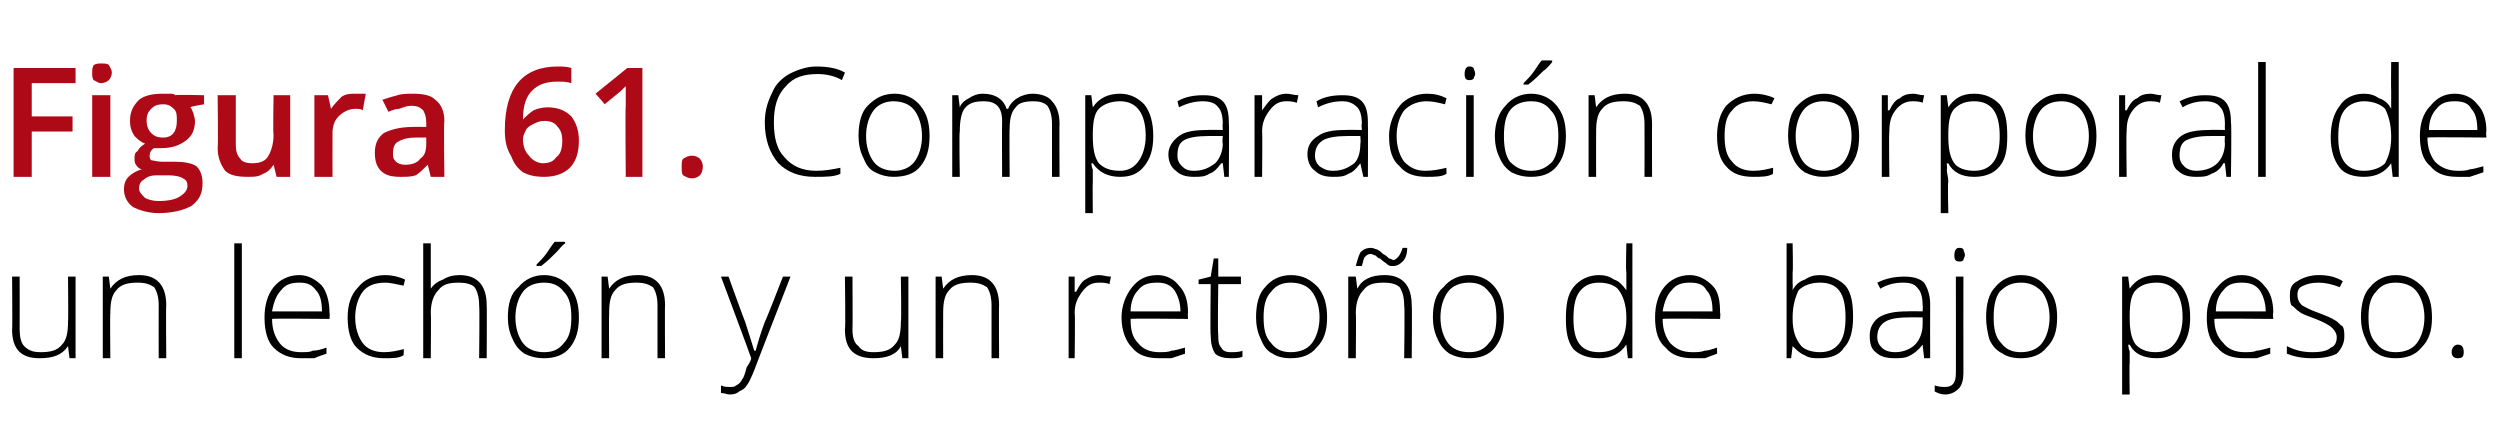
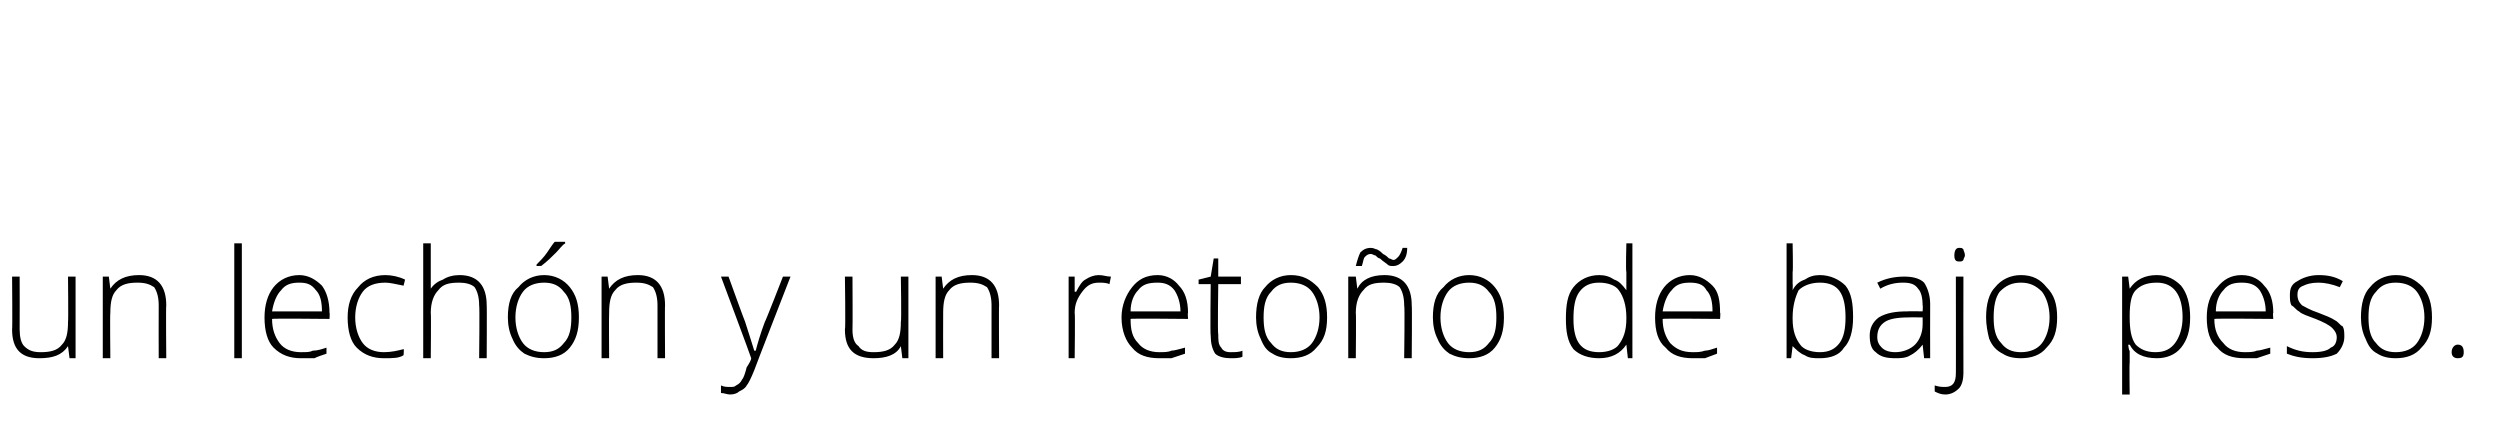
<svg xmlns="http://www.w3.org/2000/svg" version="1.1" width="165.4px" height="29.4px" viewBox="0 -4 165.4 29.4" style="top:-4px">
  <desc>Figura 61. Comparaci n corporal de un lech n y un reto o de bajo peso.</desc>
  <defs />
  <g id="Polygon80740">
    <path d="M 1.3 14.3 C 1.3 14.3 1.31 17.78 1.3 17.8 C 1.3 18.3 1.4 18.7 1.6 18.9 C 1.9 19.2 2.2 19.3 2.7 19.3 C 3.3 19.3 3.8 19.2 4.1 18.8 C 4.4 18.5 4.5 18 4.5 17.3 C 4.53 17.27 4.5 14.3 4.5 14.3 L 5 14.3 L 5 19.7 L 4.6 19.7 L 4.5 18.9 C 4.5 18.9 4.48 18.92 4.5 18.9 C 4.1 19.5 3.5 19.7 2.6 19.7 C 1.4 19.7 0.8 19.1 0.8 17.8 C 0.83 17.81 0.8 14.3 0.8 14.3 L 1.3 14.3 Z M 10.5 19.7 C 10.5 19.7 10.49 16.21 10.5 16.2 C 10.5 15.7 10.4 15.3 10.2 15 C 9.9 14.8 9.6 14.7 9.1 14.7 C 8.5 14.7 8 14.8 7.7 15.2 C 7.4 15.5 7.3 16 7.3 16.7 C 7.27 16.72 7.3 19.7 7.3 19.7 L 6.8 19.7 L 6.8 14.3 L 7.2 14.3 L 7.3 15.1 C 7.3 15.1 7.32 15.07 7.3 15.1 C 7.7 14.5 8.3 14.2 9.2 14.2 C 10.4 14.2 11 14.9 11 16.2 C 10.97 16.18 11 19.7 11 19.7 L 10.5 19.7 Z M 16 19.7 L 15.5 19.7 L 15.5 12.1 L 16 12.1 L 16 19.7 Z M 19.9 19.7 C 19.2 19.7 18.6 19.5 18.1 19 C 17.7 18.6 17.5 17.9 17.5 17 C 17.5 16.2 17.7 15.5 18.1 15 C 18.5 14.5 19.1 14.2 19.8 14.2 C 20.4 14.2 20.9 14.5 21.3 14.9 C 21.6 15.3 21.8 15.9 21.8 16.7 C 21.83 16.67 21.8 17.1 21.8 17.1 C 21.8 17.1 18 17.06 18 17.1 C 18 17.8 18.2 18.3 18.5 18.7 C 18.8 19.1 19.3 19.3 19.9 19.3 C 20.3 19.3 20.5 19.3 20.7 19.2 C 21 19.2 21.3 19.1 21.6 19 C 21.6 19 21.6 19.4 21.6 19.4 C 21.3 19.5 21 19.6 20.8 19.7 C 20.5 19.7 20.3 19.7 19.9 19.7 Z M 19.8 14.7 C 19.3 14.7 18.9 14.8 18.6 15.2 C 18.3 15.5 18.1 16 18 16.6 C 18 16.6 21.3 16.6 21.3 16.6 C 21.3 16 21.2 15.5 20.9 15.2 C 20.6 14.8 20.3 14.7 19.8 14.7 Z M 26.7 19.5 C 26.4 19.7 26 19.7 25.4 19.7 C 24.7 19.7 24.1 19.5 23.6 19 C 23.2 18.6 23 17.9 23 17 C 23 16.2 23.2 15.5 23.7 15 C 24.1 14.5 24.7 14.2 25.5 14.2 C 25.9 14.2 26.4 14.3 26.8 14.5 C 26.8 14.5 26.7 14.9 26.7 14.9 C 26.2 14.8 25.8 14.7 25.5 14.7 C 24.8 14.7 24.3 14.9 24 15.3 C 23.7 15.7 23.5 16.3 23.5 17 C 23.5 17.7 23.7 18.3 24 18.7 C 24.3 19.1 24.8 19.3 25.4 19.3 C 25.9 19.3 26.3 19.2 26.7 19.1 C 26.74 19.05 26.7 19.5 26.7 19.5 C 26.7 19.5 26.74 19.5 26.7 19.5 Z M 31.7 19.7 C 31.7 19.7 31.74 16.21 31.7 16.2 C 31.7 15.7 31.6 15.3 31.4 15 C 31.2 14.8 30.8 14.7 30.4 14.7 C 29.7 14.7 29.3 14.8 29 15.2 C 28.7 15.5 28.5 16 28.5 16.7 C 28.53 16.72 28.5 19.7 28.5 19.7 L 28 19.7 L 28 12.1 L 28.5 12.1 L 28.5 14.5 L 28.5 15.1 C 28.5 15.1 28.54 15.15 28.5 15.1 C 28.7 14.8 29 14.6 29.3 14.5 C 29.6 14.3 30 14.2 30.4 14.2 C 31.6 14.2 32.2 14.9 32.2 16.2 C 32.22 16.18 32.2 19.7 32.2 19.7 L 31.7 19.7 Z M 38.3 17 C 38.3 17.9 38.1 18.5 37.7 19 C 37.3 19.5 36.7 19.7 36 19.7 C 35.5 19.7 35.1 19.6 34.7 19.4 C 34.4 19.2 34.1 18.9 33.9 18.4 C 33.7 18 33.6 17.5 33.6 17 C 33.6 16.1 33.8 15.4 34.3 15 C 34.7 14.5 35.3 14.2 36 14.2 C 36.7 14.2 37.3 14.5 37.7 15 C 38.1 15.5 38.3 16.1 38.3 17 Z M 34.1 17 C 34.1 17.7 34.3 18.3 34.6 18.7 C 34.9 19.1 35.4 19.3 36 19.3 C 36.6 19.3 37 19.1 37.3 18.7 C 37.7 18.3 37.8 17.7 37.8 17 C 37.8 16.3 37.7 15.7 37.3 15.3 C 37 14.9 36.6 14.7 36 14.7 C 35.4 14.7 34.9 14.9 34.6 15.3 C 34.3 15.7 34.1 16.3 34.1 17 Z M 35.5 13.5 C 35.7 13.3 36 13 36.2 12.7 C 36.4 12.4 36.6 12.1 36.7 12 C 36.67 11.99 37.4 12 37.4 12 C 37.4 12 37.36 12.07 37.4 12.1 C 37.2 12.2 37 12.5 36.8 12.7 C 36.5 13 36.2 13.3 35.8 13.6 C 35.83 13.59 35.5 13.6 35.5 13.6 C 35.5 13.6 35.49 13.51 35.5 13.5 Z M 43.5 19.7 C 43.5 19.7 43.5 16.21 43.5 16.2 C 43.5 15.7 43.4 15.3 43.2 15 C 42.9 14.8 42.6 14.7 42.1 14.7 C 41.5 14.7 41 14.8 40.7 15.2 C 40.4 15.5 40.3 16 40.3 16.7 C 40.28 16.72 40.3 19.7 40.3 19.7 L 39.8 19.7 L 39.8 14.3 L 40.2 14.3 L 40.3 15.1 C 40.3 15.1 40.33 15.07 40.3 15.1 C 40.7 14.5 41.3 14.2 42.2 14.2 C 43.4 14.2 44 14.9 44 16.2 C 43.98 16.18 44 19.7 44 19.7 L 43.5 19.7 Z M 47.7 14.3 L 48.2 14.3 C 48.2 14.3 49.29 17.32 49.3 17.3 C 49.6 18.2 49.8 18.9 49.9 19.2 C 49.9 19.2 50 19.2 50 19.2 C 50.1 18.8 50.3 18.1 50.6 17.3 C 50.64 17.29 51.8 14.3 51.8 14.3 L 52.3 14.3 C 52.3 14.3 49.88 20.51 49.9 20.5 C 49.7 21 49.5 21.4 49.4 21.5 C 49.3 21.7 49.1 21.8 48.9 21.9 C 48.8 22 48.6 22.1 48.3 22.1 C 48.1 22.1 47.9 22 47.7 22 C 47.7 22 47.7 21.5 47.7 21.5 C 47.9 21.6 48.1 21.6 48.3 21.6 C 48.5 21.6 48.6 21.6 48.7 21.5 C 48.9 21.4 49 21.3 49.1 21.1 C 49.2 21 49.3 20.7 49.4 20.3 C 49.6 20 49.7 19.8 49.7 19.7 C 49.7 19.65 47.7 14.3 47.7 14.3 Z M 56.4 14.3 C 56.4 14.3 56.42 17.78 56.4 17.8 C 56.4 18.3 56.5 18.7 56.8 18.9 C 57 19.2 57.3 19.3 57.8 19.3 C 58.4 19.3 58.9 19.2 59.2 18.8 C 59.5 18.5 59.6 18 59.6 17.3 C 59.65 17.27 59.6 14.3 59.6 14.3 L 60.1 14.3 L 60.1 19.7 L 59.7 19.7 L 59.6 18.9 C 59.6 18.9 59.6 18.92 59.6 18.9 C 59.3 19.5 58.6 19.7 57.8 19.7 C 56.5 19.7 55.9 19.1 55.9 17.8 C 55.95 17.81 55.9 14.3 55.9 14.3 L 56.4 14.3 Z M 65.6 19.7 C 65.6 19.7 65.6 16.21 65.6 16.2 C 65.6 15.7 65.5 15.3 65.3 15 C 65 14.8 64.7 14.7 64.2 14.7 C 63.6 14.7 63.1 14.8 62.8 15.2 C 62.5 15.5 62.4 16 62.4 16.7 C 62.39 16.72 62.4 19.7 62.4 19.7 L 61.9 19.7 L 61.9 14.3 L 62.3 14.3 L 62.4 15.1 C 62.4 15.1 62.43 15.07 62.4 15.1 C 62.8 14.5 63.4 14.2 64.3 14.2 C 65.5 14.2 66.1 14.9 66.1 16.2 C 66.08 16.18 66.1 19.7 66.1 19.7 L 65.6 19.7 Z M 72.7 14.2 C 73 14.2 73.2 14.3 73.5 14.3 C 73.5 14.3 73.4 14.8 73.4 14.8 C 73.2 14.7 72.9 14.7 72.7 14.7 C 72.2 14.7 71.9 14.9 71.6 15.3 C 71.3 15.7 71.1 16.1 71.1 16.7 C 71.14 16.72 71.1 19.7 71.1 19.7 L 70.7 19.7 L 70.7 14.3 L 71.1 14.3 L 71.1 15.3 C 71.1 15.3 71.15 15.3 71.2 15.3 C 71.4 14.9 71.6 14.6 71.8 14.5 C 72.1 14.3 72.4 14.2 72.7 14.2 Z M 76.7 19.7 C 75.9 19.7 75.3 19.5 74.9 19 C 74.5 18.6 74.2 17.9 74.2 17 C 74.2 16.2 74.5 15.5 74.9 15 C 75.3 14.5 75.8 14.2 76.6 14.2 C 77.2 14.2 77.7 14.5 78 14.9 C 78.4 15.3 78.6 15.9 78.6 16.7 C 78.57 16.67 78.6 17.1 78.6 17.1 C 78.6 17.1 74.75 17.06 74.8 17.1 C 74.8 17.8 74.9 18.3 75.3 18.7 C 75.6 19.1 76.1 19.3 76.7 19.3 C 77 19.3 77.3 19.3 77.5 19.2 C 77.7 19.2 78 19.1 78.4 19 C 78.4 19 78.4 19.4 78.4 19.4 C 78.1 19.5 77.8 19.6 77.5 19.7 C 77.3 19.7 77 19.7 76.7 19.7 Z M 76.6 14.7 C 76 14.7 75.6 14.8 75.3 15.2 C 75 15.5 74.8 16 74.8 16.6 C 74.8 16.6 78.1 16.6 78.1 16.6 C 78.1 16 77.9 15.5 77.7 15.2 C 77.4 14.8 77 14.7 76.6 14.7 Z M 81.4 19.3 C 81.7 19.3 82 19.3 82.2 19.2 C 82.2 19.2 82.2 19.6 82.2 19.6 C 82 19.7 81.7 19.7 81.4 19.7 C 81 19.7 80.6 19.6 80.4 19.4 C 80.2 19.1 80.1 18.7 80.1 18.2 C 80.06 18.19 80.1 14.8 80.1 14.8 L 79.3 14.8 L 79.3 14.5 L 80.1 14.3 L 80.3 13.1 L 80.6 13.1 L 80.6 14.3 L 82.1 14.3 L 82.1 14.8 L 80.6 14.8 C 80.6 14.8 80.55 18.12 80.6 18.1 C 80.6 18.5 80.6 18.8 80.8 19 C 80.9 19.2 81.1 19.3 81.4 19.3 Z M 87.8 17 C 87.8 17.9 87.6 18.5 87.1 19 C 86.7 19.5 86.1 19.7 85.4 19.7 C 84.9 19.7 84.5 19.6 84.2 19.4 C 83.8 19.2 83.6 18.9 83.4 18.4 C 83.2 18 83.1 17.5 83.1 17 C 83.1 16.1 83.3 15.4 83.7 15 C 84.1 14.5 84.7 14.2 85.4 14.2 C 86.2 14.2 86.7 14.5 87.2 15 C 87.6 15.5 87.8 16.1 87.8 17 Z M 83.6 17 C 83.6 17.7 83.7 18.3 84.1 18.7 C 84.4 19.1 84.8 19.3 85.4 19.3 C 86 19.3 86.5 19.1 86.8 18.7 C 87.1 18.3 87.3 17.7 87.3 17 C 87.3 16.3 87.1 15.7 86.8 15.3 C 86.5 14.9 86 14.7 85.4 14.7 C 84.8 14.7 84.4 14.9 84.1 15.3 C 83.7 15.7 83.6 16.3 83.6 17 Z M 92.9 19.7 C 92.9 19.7 92.95 16.21 92.9 16.2 C 92.9 15.7 92.8 15.3 92.6 15 C 92.4 14.8 92 14.7 91.6 14.7 C 90.9 14.7 90.5 14.8 90.2 15.2 C 89.9 15.5 89.7 16 89.7 16.7 C 89.73 16.72 89.7 19.7 89.7 19.7 L 89.2 19.7 L 89.2 14.3 L 89.7 14.3 L 89.8 15.1 C 89.8 15.1 89.78 15.07 89.8 15.1 C 90.1 14.5 90.7 14.2 91.6 14.2 C 92.8 14.2 93.4 14.9 93.4 16.2 C 93.43 16.18 93.4 19.7 93.4 19.7 L 92.9 19.7 Z M 92.2 13.6 C 92 13.6 91.9 13.6 91.8 13.5 C 91.7 13.4 91.5 13.3 91.3 13.1 C 91.2 13.1 91.1 13 91 12.9 C 90.9 12.9 90.8 12.8 90.7 12.8 C 90.5 12.8 90.4 12.9 90.3 13 C 90.2 13.1 90.2 13.3 90.1 13.6 C 90.1 13.6 89.7 13.6 89.7 13.6 C 89.8 13.2 89.9 12.9 90 12.7 C 90.2 12.5 90.4 12.4 90.7 12.4 C 90.9 12.4 91 12.5 91.1 12.5 C 91.3 12.6 91.4 12.7 91.5 12.8 C 91.7 12.9 91.8 13 91.9 13.1 C 92 13.1 92.1 13.2 92.2 13.2 C 92.3 13.2 92.4 13.1 92.5 13 C 92.6 12.9 92.7 12.7 92.8 12.4 C 92.8 12.4 93.1 12.4 93.1 12.4 C 93.1 12.8 93 13.1 92.8 13.3 C 92.6 13.5 92.4 13.6 92.2 13.6 Z M 99.5 17 C 99.5 17.9 99.3 18.5 98.9 19 C 98.5 19.5 97.9 19.7 97.2 19.7 C 96.7 19.7 96.3 19.6 95.9 19.4 C 95.6 19.2 95.3 18.9 95.1 18.4 C 94.9 18 94.8 17.5 94.8 17 C 94.8 16.1 95 15.4 95.5 15 C 95.9 14.5 96.5 14.2 97.2 14.2 C 97.9 14.2 98.5 14.5 98.9 15 C 99.3 15.5 99.5 16.1 99.5 17 Z M 95.3 17 C 95.3 17.7 95.5 18.3 95.8 18.7 C 96.1 19.1 96.6 19.3 97.2 19.3 C 97.8 19.3 98.2 19.1 98.5 18.7 C 98.9 18.3 99 17.7 99 17 C 99 16.3 98.9 15.7 98.5 15.3 C 98.2 14.9 97.8 14.7 97.2 14.7 C 96.6 14.7 96.1 14.9 95.8 15.3 C 95.5 15.7 95.3 16.3 95.3 17 Z M 105.8 14.2 C 106.2 14.2 106.5 14.3 106.8 14.5 C 107.1 14.6 107.3 14.8 107.6 15.2 C 107.6 15.2 107.6 15.2 107.6 15.2 C 107.6 14.8 107.6 14.4 107.6 14 C 107.55 13.96 107.6 12.1 107.6 12.1 L 108 12.1 L 108 19.7 L 107.7 19.7 L 107.6 18.8 C 107.6 18.8 107.55 18.84 107.6 18.8 C 107.2 19.4 106.6 19.7 105.8 19.7 C 105.1 19.7 104.5 19.5 104.1 19.1 C 103.7 18.6 103.6 17.9 103.6 17.1 C 103.6 16.2 103.7 15.5 104.1 15 C 104.5 14.5 105.1 14.2 105.8 14.2 Z M 105.8 14.7 C 105.2 14.7 104.8 14.9 104.5 15.3 C 104.2 15.7 104.1 16.3 104.1 17.1 C 104.1 18.6 104.6 19.3 105.8 19.3 C 106.4 19.3 106.9 19.1 107.1 18.8 C 107.4 18.4 107.6 17.9 107.6 17.1 C 107.6 17.1 107.6 17 107.6 17 C 107.6 16.2 107.4 15.6 107.1 15.2 C 106.9 14.9 106.4 14.7 105.8 14.7 Z M 112 19.7 C 111.2 19.7 110.6 19.5 110.2 19 C 109.7 18.6 109.5 17.9 109.5 17 C 109.5 16.2 109.7 15.5 110.1 15 C 110.5 14.5 111.1 14.2 111.8 14.2 C 112.4 14.2 112.9 14.5 113.3 14.9 C 113.7 15.3 113.8 15.9 113.8 16.7 C 113.84 16.67 113.8 17.1 113.8 17.1 C 113.8 17.1 110.01 17.06 110 17.1 C 110 17.8 110.2 18.3 110.5 18.7 C 110.9 19.1 111.3 19.3 112 19.3 C 112.3 19.3 112.5 19.3 112.8 19.2 C 113 19.2 113.3 19.1 113.6 19 C 113.6 19 113.6 19.4 113.6 19.4 C 113.3 19.5 113.1 19.6 112.8 19.7 C 112.5 19.7 112.3 19.7 112 19.7 Z M 111.8 14.7 C 111.3 14.7 110.9 14.8 110.6 15.2 C 110.3 15.5 110.1 16 110 16.6 C 110 16.6 113.3 16.6 113.3 16.6 C 113.3 16 113.2 15.5 112.9 15.2 C 112.7 14.8 112.3 14.7 111.8 14.7 Z M 120.4 14.2 C 121.1 14.2 121.7 14.5 122.1 14.9 C 122.5 15.4 122.6 16.1 122.6 17 C 122.6 17.9 122.4 18.6 122 19 C 121.7 19.5 121.1 19.7 120.4 19.7 C 120 19.7 119.7 19.7 119.4 19.5 C 119.1 19.4 118.8 19.1 118.6 18.9 C 118.64 18.85 118.6 18.9 118.6 18.9 L 118.5 19.7 L 118.2 19.7 L 118.2 12.1 L 118.6 12.1 C 118.6 12.1 118.64 13.96 118.6 14 C 118.6 14.2 118.6 14.5 118.6 14.8 C 118.62 14.75 118.6 15.2 118.6 15.2 C 118.6 15.2 118.64 15.17 118.6 15.2 C 118.8 14.8 119.1 14.6 119.4 14.5 C 119.7 14.3 120 14.2 120.4 14.2 Z M 122.1 17 C 122.1 15.4 121.6 14.7 120.4 14.7 C 119.8 14.7 119.3 14.9 119 15.2 C 118.8 15.6 118.6 16.2 118.6 17 C 118.6 17 118.6 17.1 118.6 17.1 C 118.6 17.9 118.8 18.4 119.1 18.8 C 119.3 19.1 119.8 19.3 120.4 19.3 C 121 19.3 121.4 19.1 121.7 18.7 C 122 18.3 122.1 17.7 122.1 17 C 122.1 17 122.1 17 122.1 17 Z M 127.3 19.7 L 127.2 18.8 C 127.2 18.8 127.17 18.81 127.2 18.8 C 126.9 19.2 126.6 19.4 126.4 19.5 C 126.1 19.7 125.7 19.7 125.4 19.7 C 124.8 19.7 124.4 19.6 124.1 19.3 C 123.8 19.1 123.7 18.7 123.7 18.2 C 123.7 17.7 123.9 17.3 124.3 17 C 124.8 16.7 125.4 16.6 126.2 16.6 C 126.22 16.58 127.2 16.6 127.2 16.6 C 127.2 16.6 127.23 16.2 127.2 16.2 C 127.2 15.7 127.1 15.3 126.9 15.1 C 126.7 14.8 126.4 14.7 125.9 14.7 C 125.4 14.7 124.9 14.8 124.4 15.1 C 124.4 15.1 124.2 14.7 124.2 14.7 C 124.8 14.4 125.4 14.3 126 14.3 C 126.5 14.3 127 14.4 127.3 14.7 C 127.5 15 127.7 15.5 127.7 16.1 C 127.69 16.12 127.7 19.7 127.7 19.7 L 127.3 19.7 Z M 125.4 19.3 C 125.9 19.3 126.4 19.1 126.7 18.8 C 127 18.5 127.2 18 127.2 17.5 C 127.21 17.47 127.2 17 127.2 17 C 127.2 17 126.29 16.99 126.3 17 C 125.5 17 125 17.1 124.7 17.3 C 124.4 17.5 124.2 17.8 124.2 18.3 C 124.2 18.6 124.3 18.8 124.5 19 C 124.7 19.2 125 19.3 125.4 19.3 Z M 128.7 22.1 C 128.4 22.1 128.2 22 128 21.9 C 128 21.9 128 21.5 128 21.5 C 128.3 21.6 128.5 21.6 128.7 21.6 C 129.2 21.6 129.4 21.3 129.4 20.7 C 129.41 20.75 129.4 14.3 129.4 14.3 L 129.9 14.3 C 129.9 14.3 129.89 20.68 129.9 20.7 C 129.9 21.1 129.8 21.5 129.6 21.7 C 129.4 21.9 129.1 22.1 128.7 22.1 Z M 129.6 13.3 C 129.4 13.3 129.3 13.2 129.3 12.9 C 129.3 12.6 129.4 12.4 129.6 12.4 C 129.8 12.4 129.8 12.4 129.9 12.5 C 129.9 12.6 130 12.7 130 12.9 C 130 13 129.9 13.1 129.9 13.2 C 129.8 13.3 129.8 13.3 129.6 13.3 C 129.6 13.3 129.6 13.3 129.6 13.3 Z M 136.1 17 C 136.1 17.9 135.9 18.5 135.4 19 C 135 19.5 134.4 19.7 133.7 19.7 C 133.2 19.7 132.8 19.6 132.5 19.4 C 132.1 19.2 131.8 18.9 131.6 18.4 C 131.5 18 131.4 17.5 131.4 17 C 131.4 16.1 131.6 15.4 132 15 C 132.4 14.5 133 14.2 133.7 14.2 C 134.5 14.2 135 14.5 135.4 15 C 135.9 15.5 136.1 16.1 136.1 17 Z M 131.9 17 C 131.9 17.7 132 18.3 132.4 18.7 C 132.7 19.1 133.1 19.3 133.7 19.3 C 134.3 19.3 134.8 19.1 135.1 18.7 C 135.4 18.3 135.6 17.7 135.6 17 C 135.6 16.3 135.4 15.7 135.1 15.3 C 134.7 14.9 134.3 14.7 133.7 14.7 C 133.1 14.7 132.7 14.9 132.3 15.3 C 132 15.7 131.9 16.3 131.9 17 Z M 142.7 19.7 C 141.8 19.7 141.2 19.4 140.9 18.8 C 140.87 18.83 140.8 18.8 140.8 18.8 C 140.8 18.8 140.85 19.24 140.9 19.2 C 140.9 19.5 140.9 19.7 140.9 20 C 140.87 20.03 140.9 22.1 140.9 22.1 L 140.4 22.1 L 140.4 14.3 L 140.8 14.3 L 140.9 15.1 C 140.9 15.1 140.92 15.1 140.9 15.1 C 141.3 14.5 141.9 14.2 142.7 14.2 C 143.4 14.2 143.9 14.5 144.3 14.9 C 144.7 15.4 144.9 16.1 144.9 17 C 144.9 17.9 144.7 18.5 144.3 19 C 143.9 19.5 143.3 19.7 142.7 19.7 Z M 142.6 19.3 C 143.2 19.3 143.6 19.1 143.9 18.7 C 144.2 18.3 144.4 17.7 144.4 17 C 144.4 15.5 143.8 14.7 142.7 14.7 C 142 14.7 141.6 14.9 141.3 15.2 C 141 15.5 140.9 16.1 140.9 16.9 C 140.9 16.9 140.9 17 140.9 17 C 140.9 17.8 141 18.4 141.3 18.8 C 141.6 19.1 142 19.3 142.6 19.3 Z M 148.5 19.7 C 147.7 19.7 147.1 19.5 146.7 19 C 146.2 18.6 146 17.9 146 17 C 146 16.2 146.2 15.5 146.7 15 C 147.1 14.5 147.6 14.2 148.3 14.2 C 149 14.2 149.5 14.5 149.8 14.9 C 150.2 15.3 150.4 15.9 150.4 16.7 C 150.36 16.67 150.4 17.1 150.4 17.1 C 150.4 17.1 146.54 17.06 146.5 17.1 C 146.5 17.8 146.7 18.3 147.1 18.7 C 147.4 19.1 147.9 19.3 148.5 19.3 C 148.8 19.3 149.1 19.3 149.3 19.2 C 149.5 19.2 149.8 19.1 150.2 19 C 150.2 19 150.2 19.4 150.2 19.4 C 149.9 19.5 149.6 19.6 149.3 19.7 C 149.1 19.7 148.8 19.7 148.5 19.7 Z M 148.3 14.7 C 147.8 14.7 147.4 14.8 147.1 15.2 C 146.8 15.5 146.6 16 146.6 16.6 C 146.6 16.6 149.9 16.6 149.9 16.6 C 149.9 16 149.7 15.5 149.5 15.2 C 149.2 14.8 148.8 14.7 148.3 14.7 Z M 155.1 18.3 C 155.1 18.7 154.9 19.1 154.6 19.4 C 154.2 19.6 153.7 19.7 153 19.7 C 152.3 19.7 151.8 19.6 151.3 19.4 C 151.3 19.4 151.3 18.9 151.3 18.9 C 151.9 19.2 152.4 19.3 153 19.3 C 153.6 19.3 154 19.2 154.2 19 C 154.5 18.9 154.6 18.6 154.6 18.3 C 154.6 18.1 154.5 17.9 154.3 17.7 C 154.1 17.5 153.7 17.3 153.2 17.1 C 152.7 16.9 152.3 16.8 152.1 16.6 C 151.9 16.5 151.8 16.3 151.6 16.2 C 151.5 16 151.5 15.8 151.5 15.5 C 151.5 15.1 151.6 14.8 152 14.6 C 152.3 14.4 152.8 14.2 153.4 14.2 C 154 14.2 154.5 14.3 155 14.6 C 155 14.6 154.8 15 154.8 15 C 154.3 14.8 153.8 14.7 153.4 14.7 C 152.9 14.7 152.6 14.8 152.4 14.9 C 152.1 15 152 15.2 152 15.5 C 152 15.8 152.1 16 152.3 16.2 C 152.5 16.3 152.8 16.5 153.4 16.7 C 153.9 16.9 154.2 17 154.5 17.2 C 154.7 17.3 154.8 17.5 155 17.6 C 155.1 17.8 155.1 18 155.1 18.3 Z M 160.9 17 C 160.9 17.9 160.7 18.5 160.2 19 C 159.8 19.5 159.2 19.7 158.5 19.7 C 158 19.7 157.6 19.6 157.3 19.4 C 156.9 19.2 156.7 18.9 156.5 18.4 C 156.3 18 156.2 17.5 156.2 17 C 156.2 16.1 156.4 15.4 156.8 15 C 157.2 14.5 157.8 14.2 158.5 14.2 C 159.3 14.2 159.8 14.5 160.3 15 C 160.7 15.5 160.9 16.1 160.9 17 Z M 156.7 17 C 156.7 17.7 156.8 18.3 157.2 18.7 C 157.5 19.1 157.9 19.3 158.5 19.3 C 159.1 19.3 159.6 19.1 159.9 18.7 C 160.2 18.3 160.4 17.7 160.4 17 C 160.4 16.3 160.2 15.7 159.9 15.3 C 159.6 14.9 159.1 14.7 158.5 14.7 C 157.9 14.7 157.5 14.9 157.2 15.3 C 156.8 15.7 156.7 16.3 156.7 17 Z M 162.6 19.7 C 162.4 19.7 162.2 19.6 162.2 19.3 C 162.2 19 162.4 18.8 162.6 18.8 C 162.9 18.8 163 19 163 19.3 C 163 19.6 162.9 19.7 162.6 19.7 C 162.6 19.7 162.6 19.7 162.6 19.7 Z " stroke="none" fill="#000" />
  </g>
  <g id="Polygon80739">
-     <path d="M 55.7 1.3 C 55.2 1 54.6 0.9 54.1 0.9 C 53.2 0.9 52.5 1.1 52 1.7 C 51.4 2.3 51.2 3.1 51.2 4.1 C 51.2 5.1 51.4 5.9 51.9 6.4 C 52.4 7 53.1 7.3 54 7.3 C 54.6 7.3 55.1 7.2 55.6 7.1 C 55.6 7.1 55.6 7.5 55.6 7.5 C 55.2 7.7 54.6 7.7 53.9 7.7 C 52.9 7.7 52.1 7.4 51.5 6.8 C 50.9 6.1 50.6 5.2 50.6 4.1 C 50.6 3.3 50.8 2.7 51.1 2.1 C 51.3 1.6 51.7 1.2 52.2 0.9 C 52.8 0.6 53.4 0.4 54 0.4 C 54.7 0.4 55.4 0.5 55.9 0.8 C 55.91 0.8 55.7 1.3 55.7 1.3 C 55.7 1.3 55.71 1.25 55.7 1.3 Z M 61.5 5 C 61.5 5.9 61.3 6.5 60.9 7 C 60.5 7.5 59.9 7.7 59.1 7.7 C 58.7 7.7 58.3 7.6 57.9 7.4 C 57.5 7.2 57.3 6.9 57.1 6.4 C 56.9 6 56.8 5.5 56.8 5 C 56.8 4.1 57 3.4 57.4 3 C 57.9 2.5 58.4 2.2 59.2 2.2 C 59.9 2.2 60.5 2.5 60.9 3 C 61.3 3.5 61.5 4.1 61.5 5 Z M 57.3 5 C 57.3 5.7 57.5 6.3 57.8 6.7 C 58.1 7.1 58.6 7.3 59.2 7.3 C 59.7 7.3 60.2 7.1 60.5 6.7 C 60.8 6.3 61 5.7 61 5 C 61 4.3 60.8 3.7 60.5 3.3 C 60.2 2.9 59.7 2.7 59.1 2.7 C 58.6 2.7 58.1 2.9 57.8 3.3 C 57.5 3.7 57.3 4.3 57.3 5 Z M 69.6 7.7 C 69.6 7.7 69.6 4.17 69.6 4.2 C 69.6 3.7 69.5 3.3 69.3 3 C 69.1 2.8 68.8 2.7 68.4 2.7 C 67.8 2.7 67.4 2.8 67.2 3.1 C 66.9 3.4 66.8 3.9 66.8 4.5 C 66.77 4.54 66.8 7.7 66.8 7.7 L 66.3 7.7 C 66.3 7.7 66.28 4.02 66.3 4 C 66.3 3.1 65.9 2.7 65.1 2.7 C 64.5 2.7 64.1 2.8 63.8 3.2 C 63.6 3.5 63.5 4 63.5 4.7 C 63.45 4.72 63.5 7.7 63.5 7.7 L 63 7.7 L 63 2.3 L 63.4 2.3 L 63.5 3.1 C 63.5 3.1 63.5 3.07 63.5 3.1 C 63.6 2.8 63.9 2.6 64.1 2.5 C 64.4 2.3 64.7 2.2 65 2.2 C 65.9 2.2 66.4 2.6 66.6 3.2 C 66.6 3.2 66.7 3.2 66.7 3.2 C 66.8 2.9 67.1 2.6 67.3 2.5 C 67.6 2.3 68 2.2 68.3 2.2 C 68.9 2.2 69.4 2.4 69.6 2.7 C 69.9 3 70.1 3.5 70.1 4.2 C 70.08 4.18 70.1 7.7 70.1 7.7 L 69.6 7.7 Z M 74.1 7.7 C 73.3 7.7 72.7 7.4 72.3 6.8 C 72.28 6.83 72.2 6.8 72.2 6.8 C 72.2 6.8 72.26 7.24 72.3 7.2 C 72.3 7.5 72.3 7.7 72.3 8 C 72.28 8.03 72.3 10.1 72.3 10.1 L 71.8 10.1 L 71.8 2.3 L 72.2 2.3 L 72.3 3.1 C 72.3 3.1 72.33 3.1 72.3 3.1 C 72.7 2.5 73.3 2.2 74.1 2.2 C 74.8 2.2 75.3 2.5 75.7 2.9 C 76.1 3.4 76.3 4.1 76.3 5 C 76.3 5.9 76.1 6.5 75.7 7 C 75.3 7.5 74.8 7.7 74.1 7.7 Z M 74.1 7.3 C 74.6 7.3 75 7.1 75.3 6.7 C 75.6 6.3 75.8 5.7 75.8 5 C 75.8 3.5 75.2 2.7 74.1 2.7 C 73.5 2.7 73 2.9 72.7 3.2 C 72.4 3.5 72.3 4.1 72.3 4.9 C 72.3 4.9 72.3 5 72.3 5 C 72.3 5.8 72.4 6.4 72.7 6.8 C 73 7.1 73.4 7.3 74.1 7.3 Z M 81 7.7 L 80.9 6.8 C 80.9 6.8 80.81 6.81 80.8 6.8 C 80.5 7.2 80.3 7.4 80 7.5 C 79.7 7.7 79.4 7.7 79 7.7 C 78.5 7.7 78.1 7.6 77.8 7.3 C 77.5 7.1 77.3 6.7 77.3 6.2 C 77.3 5.7 77.6 5.3 78 5 C 78.4 4.7 79 4.6 79.9 4.6 C 79.86 4.58 80.9 4.6 80.9 4.6 C 80.9 4.6 80.87 4.2 80.9 4.2 C 80.9 3.7 80.8 3.3 80.6 3.1 C 80.4 2.8 80 2.7 79.6 2.7 C 79.1 2.7 78.6 2.8 78 3.1 C 78 3.1 77.9 2.7 77.9 2.7 C 78.4 2.4 79 2.3 79.6 2.3 C 80.2 2.3 80.6 2.4 80.9 2.7 C 81.2 3 81.3 3.5 81.3 4.1 C 81.33 4.12 81.3 7.7 81.3 7.7 L 81 7.7 Z M 79 7.3 C 79.6 7.3 80 7.1 80.4 6.8 C 80.7 6.5 80.9 6 80.9 5.5 C 80.85 5.47 80.9 5 80.9 5 C 80.9 5 79.92 4.99 79.9 5 C 79.2 5 78.6 5.1 78.3 5.3 C 78 5.5 77.9 5.8 77.9 6.3 C 77.9 6.6 78 6.8 78.2 7 C 78.4 7.2 78.6 7.3 79 7.3 Z M 85.1 2.2 C 85.4 2.2 85.6 2.3 85.9 2.3 C 85.9 2.3 85.8 2.8 85.8 2.8 C 85.5 2.7 85.3 2.7 85.1 2.7 C 84.6 2.7 84.3 2.9 84 3.3 C 83.7 3.7 83.5 4.1 83.5 4.7 C 83.53 4.72 83.5 7.7 83.5 7.7 L 83 7.7 L 83 2.3 L 83.5 2.3 L 83.5 3.3 C 83.5 3.3 83.54 3.3 83.5 3.3 C 83.8 2.9 84 2.6 84.2 2.5 C 84.5 2.3 84.8 2.2 85.1 2.2 Z M 90.2 7.7 L 90 6.8 C 90 6.8 90 6.81 90 6.8 C 89.7 7.2 89.5 7.4 89.2 7.5 C 88.9 7.7 88.6 7.7 88.2 7.7 C 87.7 7.7 87.3 7.6 87 7.3 C 86.7 7.1 86.5 6.7 86.5 6.2 C 86.5 5.7 86.7 5.3 87.2 5 C 87.6 4.7 88.2 4.6 89 4.6 C 89.05 4.58 90.1 4.6 90.1 4.6 C 90.1 4.6 90.06 4.2 90.1 4.2 C 90.1 3.7 90 3.3 89.8 3.1 C 89.5 2.8 89.2 2.7 88.8 2.7 C 88.3 2.7 87.8 2.8 87.2 3.1 C 87.2 3.1 87.1 2.7 87.1 2.7 C 87.6 2.4 88.2 2.3 88.8 2.3 C 89.4 2.3 89.8 2.4 90.1 2.7 C 90.4 3 90.5 3.5 90.5 4.1 C 90.52 4.12 90.5 7.7 90.5 7.7 L 90.2 7.7 Z M 88.2 7.3 C 88.8 7.3 89.2 7.1 89.6 6.8 C 89.9 6.5 90 6 90 5.5 C 90.04 5.47 90 5 90 5 C 90 5 89.11 4.99 89.1 5 C 88.4 5 87.8 5.1 87.5 5.3 C 87.2 5.5 87 5.8 87 6.3 C 87 6.6 87.1 6.8 87.3 7 C 87.6 7.2 87.8 7.3 88.2 7.3 Z M 95.7 7.5 C 95.4 7.7 94.9 7.7 94.4 7.7 C 93.6 7.7 93 7.5 92.6 7 C 92.1 6.6 91.9 5.9 91.9 5 C 91.9 4.2 92.2 3.5 92.6 3 C 93 2.5 93.7 2.2 94.4 2.2 C 94.9 2.2 95.3 2.3 95.7 2.5 C 95.7 2.5 95.6 2.9 95.6 2.9 C 95.2 2.8 94.8 2.7 94.4 2.7 C 93.8 2.7 93.3 2.9 92.9 3.3 C 92.6 3.7 92.4 4.3 92.4 5 C 92.4 5.7 92.6 6.3 92.9 6.7 C 93.3 7.1 93.7 7.3 94.3 7.3 C 94.8 7.3 95.3 7.2 95.7 7.1 C 95.69 7.05 95.7 7.5 95.7 7.5 C 95.7 7.5 95.69 7.5 95.7 7.5 Z M 97.5 7.7 L 97 7.7 L 97 2.3 L 97.5 2.3 L 97.5 7.7 Z M 97.2 1.3 C 97 1.3 96.9 1.2 96.9 0.9 C 96.9 0.6 97 0.4 97.2 0.4 C 97.3 0.4 97.4 0.4 97.5 0.5 C 97.5 0.6 97.6 0.7 97.6 0.9 C 97.6 1 97.5 1.1 97.5 1.2 C 97.4 1.3 97.3 1.3 97.2 1.3 C 97.2 1.3 97.2 1.3 97.2 1.3 Z M 103.6 5 C 103.6 5.9 103.4 6.5 103 7 C 102.6 7.5 102 7.7 101.3 7.7 C 100.8 7.7 100.4 7.6 100 7.4 C 99.7 7.2 99.4 6.9 99.2 6.4 C 99 6 98.9 5.5 98.9 5 C 98.9 4.1 99.2 3.4 99.6 3 C 100 2.5 100.6 2.2 101.3 2.2 C 102 2.2 102.6 2.5 103 3 C 103.4 3.5 103.6 4.1 103.6 5 Z M 99.5 5 C 99.5 5.7 99.6 6.3 99.9 6.7 C 100.3 7.1 100.7 7.3 101.3 7.3 C 101.9 7.3 102.3 7.1 102.7 6.7 C 103 6.3 103.1 5.7 103.1 5 C 103.1 4.3 103 3.7 102.6 3.3 C 102.3 2.9 101.9 2.7 101.3 2.7 C 100.7 2.7 100.2 2.9 99.9 3.3 C 99.6 3.7 99.5 4.3 99.5 5 Z M 100.8 1.5 C 101 1.3 101.3 1 101.5 0.7 C 101.7 0.4 101.9 0.1 102 0 C 101.98 -0.01 102.7 0 102.7 0 C 102.7 0 102.67 0.07 102.7 0.1 C 102.6 0.2 102.4 0.5 102.1 0.7 C 101.8 1 101.5 1.3 101.1 1.6 C 101.14 1.59 100.8 1.6 100.8 1.6 C 100.8 1.6 100.8 1.51 100.8 1.5 Z M 108.8 7.7 C 108.8 7.7 108.81 4.21 108.8 4.2 C 108.8 3.7 108.7 3.3 108.5 3 C 108.2 2.8 107.9 2.7 107.4 2.7 C 106.8 2.7 106.3 2.8 106 3.2 C 105.7 3.5 105.6 4 105.6 4.7 C 105.59 4.72 105.6 7.7 105.6 7.7 L 105.1 7.7 L 105.1 2.3 L 105.5 2.3 L 105.6 3.1 C 105.6 3.1 105.64 3.07 105.6 3.1 C 106 2.5 106.6 2.2 107.5 2.2 C 108.7 2.2 109.3 2.9 109.3 4.2 C 109.29 4.18 109.3 7.7 109.3 7.7 L 108.8 7.7 Z M 117.3 7.5 C 117 7.7 116.5 7.7 116 7.7 C 115.2 7.7 114.6 7.5 114.2 7 C 113.8 6.6 113.6 5.9 113.6 5 C 113.6 4.2 113.8 3.5 114.2 3 C 114.7 2.5 115.3 2.2 116.1 2.2 C 116.5 2.2 117 2.3 117.4 2.5 C 117.4 2.5 117.2 2.9 117.2 2.9 C 116.8 2.8 116.4 2.7 116 2.7 C 115.4 2.7 114.9 2.9 114.6 3.3 C 114.2 3.7 114.1 4.3 114.1 5 C 114.1 5.7 114.2 6.3 114.6 6.7 C 114.9 7.1 115.4 7.3 116 7.3 C 116.5 7.3 116.9 7.2 117.3 7.1 C 117.32 7.05 117.3 7.5 117.3 7.5 C 117.3 7.5 117.32 7.5 117.3 7.5 Z M 123 5 C 123 5.9 122.8 6.5 122.4 7 C 122 7.5 121.4 7.7 120.6 7.7 C 120.2 7.7 119.8 7.6 119.4 7.4 C 119.1 7.2 118.8 6.9 118.6 6.4 C 118.4 6 118.3 5.5 118.3 5 C 118.3 4.1 118.5 3.4 118.9 3 C 119.4 2.5 119.9 2.2 120.7 2.2 C 121.4 2.2 122 2.5 122.4 3 C 122.8 3.5 123 4.1 123 5 Z M 118.8 5 C 118.8 5.7 119 6.3 119.3 6.7 C 119.6 7.1 120.1 7.3 120.7 7.3 C 121.2 7.3 121.7 7.1 122 6.7 C 122.3 6.3 122.5 5.7 122.5 5 C 122.5 4.3 122.3 3.7 122 3.3 C 121.7 2.9 121.2 2.7 120.6 2.7 C 120.1 2.7 119.6 2.9 119.3 3.3 C 119 3.7 118.8 4.3 118.8 5 Z M 126.6 2.2 C 126.8 2.2 127 2.3 127.3 2.3 C 127.3 2.3 127.2 2.8 127.2 2.8 C 127 2.7 126.7 2.7 126.5 2.7 C 126.1 2.7 125.7 2.9 125.4 3.3 C 125.1 3.7 125 4.1 125 4.7 C 124.96 4.72 125 7.7 125 7.7 L 124.5 7.7 L 124.5 2.3 L 124.9 2.3 L 124.9 3.3 C 124.9 3.3 124.97 3.3 125 3.3 C 125.2 2.9 125.4 2.6 125.7 2.5 C 125.9 2.3 126.2 2.2 126.6 2.2 Z M 130.6 7.7 C 129.8 7.7 129.2 7.4 128.9 6.8 C 128.85 6.83 128.8 6.8 128.8 6.8 C 128.8 6.8 128.83 7.24 128.8 7.2 C 128.8 7.5 128.9 7.7 128.9 8 C 128.85 8.03 128.9 10.1 128.9 10.1 L 128.4 10.1 L 128.4 2.3 L 128.8 2.3 L 128.9 3.1 C 128.9 3.1 128.9 3.1 128.9 3.1 C 129.3 2.5 129.8 2.2 130.6 2.2 C 131.4 2.2 131.9 2.5 132.3 2.9 C 132.7 3.4 132.8 4.1 132.8 5 C 132.8 5.9 132.7 6.5 132.3 7 C 131.9 7.5 131.3 7.7 130.6 7.7 Z M 130.6 7.3 C 131.2 7.3 131.6 7.1 131.9 6.7 C 132.2 6.3 132.3 5.7 132.3 5 C 132.3 3.5 131.8 2.7 130.6 2.7 C 130 2.7 129.6 2.9 129.3 3.2 C 129 3.5 128.9 4.1 128.9 4.9 C 128.9 4.9 128.9 5 128.9 5 C 128.9 5.8 129 6.4 129.3 6.8 C 129.5 7.1 130 7.3 130.6 7.3 Z M 138.7 5 C 138.7 5.9 138.5 6.5 138.1 7 C 137.7 7.5 137.1 7.7 136.3 7.7 C 135.9 7.7 135.5 7.6 135.1 7.4 C 134.8 7.2 134.5 6.9 134.3 6.4 C 134.1 6 134 5.5 134 5 C 134 4.1 134.2 3.4 134.6 3 C 135.1 2.5 135.6 2.2 136.4 2.2 C 137.1 2.2 137.7 2.5 138.1 3 C 138.5 3.5 138.7 4.1 138.7 5 Z M 134.5 5 C 134.5 5.7 134.7 6.3 135 6.7 C 135.3 7.1 135.8 7.3 136.4 7.3 C 136.9 7.3 137.4 7.1 137.7 6.7 C 138 6.3 138.2 5.7 138.2 5 C 138.2 4.3 138 3.7 137.7 3.3 C 137.4 2.9 136.9 2.7 136.4 2.7 C 135.8 2.7 135.3 2.9 135 3.3 C 134.7 3.7 134.5 4.3 134.5 5 Z M 142.3 2.2 C 142.5 2.2 142.7 2.3 143 2.3 C 143 2.3 142.9 2.8 142.9 2.8 C 142.7 2.7 142.4 2.7 142.2 2.7 C 141.8 2.7 141.4 2.9 141.1 3.3 C 140.8 3.7 140.7 4.1 140.7 4.7 C 140.66 4.72 140.7 7.7 140.7 7.7 L 140.2 7.7 L 140.2 2.3 L 140.6 2.3 L 140.6 3.3 C 140.6 3.3 140.67 3.3 140.7 3.3 C 140.9 2.9 141.1 2.6 141.4 2.5 C 141.6 2.3 141.9 2.2 142.3 2.2 Z M 147.3 7.7 L 147.2 6.8 C 147.2 6.8 147.13 6.81 147.1 6.8 C 146.9 7.2 146.6 7.4 146.3 7.5 C 146 7.7 145.7 7.7 145.3 7.7 C 144.8 7.7 144.4 7.6 144.1 7.3 C 143.8 7.1 143.7 6.7 143.7 6.2 C 143.7 5.7 143.9 5.3 144.3 5 C 144.7 4.7 145.4 4.6 146.2 4.6 C 146.18 4.58 147.2 4.6 147.2 4.6 C 147.2 4.6 147.19 4.2 147.2 4.2 C 147.2 3.7 147.1 3.3 146.9 3.1 C 146.7 2.8 146.3 2.7 145.9 2.7 C 145.4 2.7 144.9 2.8 144.4 3.1 C 144.4 3.1 144.2 2.7 144.2 2.7 C 144.8 2.4 145.3 2.3 145.9 2.3 C 146.5 2.3 146.9 2.4 147.2 2.7 C 147.5 3 147.6 3.5 147.6 4.1 C 147.65 4.12 147.6 7.7 147.6 7.7 L 147.3 7.7 Z M 145.3 7.3 C 145.9 7.3 146.4 7.1 146.7 6.8 C 147 6.5 147.2 6 147.2 5.5 C 147.17 5.47 147.2 5 147.2 5 C 147.2 5 146.24 4.99 146.2 5 C 145.5 5 145 5.1 144.6 5.3 C 144.3 5.5 144.2 5.8 144.2 6.3 C 144.2 6.6 144.3 6.8 144.5 7 C 144.7 7.2 145 7.3 145.3 7.3 Z M 149.9 7.7 L 149.4 7.7 L 149.4 0.1 L 149.9 0.1 L 149.9 7.7 Z M 156.4 2.2 C 156.8 2.2 157.1 2.3 157.4 2.5 C 157.7 2.6 158 2.8 158.2 3.2 C 158.2 3.2 158.2 3.2 158.2 3.2 C 158.2 2.8 158.2 2.4 158.2 2 C 158.18 1.96 158.2 0.1 158.2 0.1 L 158.7 0.1 L 158.7 7.7 L 158.3 7.7 L 158.2 6.8 C 158.2 6.8 158.18 6.84 158.2 6.8 C 157.8 7.4 157.2 7.7 156.4 7.7 C 155.7 7.7 155.1 7.5 154.8 7.1 C 154.4 6.6 154.2 5.9 154.2 5.1 C 154.2 4.2 154.4 3.5 154.8 3 C 155.1 2.5 155.7 2.2 156.4 2.2 Z M 156.4 2.7 C 155.9 2.7 155.4 2.9 155.1 3.3 C 154.8 3.7 154.7 4.3 154.7 5.1 C 154.7 6.6 155.3 7.3 156.4 7.3 C 157 7.3 157.5 7.1 157.8 6.8 C 158 6.4 158.2 5.9 158.2 5.1 C 158.2 5.1 158.2 5 158.2 5 C 158.2 4.2 158 3.6 157.8 3.2 C 157.5 2.9 157 2.7 156.4 2.7 Z M 162.6 7.7 C 161.8 7.7 161.2 7.5 160.8 7 C 160.3 6.6 160.1 5.9 160.1 5 C 160.1 4.2 160.3 3.5 160.8 3 C 161.2 2.5 161.7 2.2 162.4 2.2 C 163.1 2.2 163.6 2.5 163.9 2.9 C 164.3 3.3 164.5 3.9 164.5 4.7 C 164.46 4.67 164.5 5.1 164.5 5.1 C 164.5 5.1 160.64 5.06 160.6 5.1 C 160.6 5.8 160.8 6.3 161.1 6.7 C 161.5 7.1 162 7.3 162.6 7.3 C 162.9 7.3 163.2 7.3 163.4 7.2 C 163.6 7.2 163.9 7.1 164.3 7 C 164.3 7 164.3 7.4 164.3 7.4 C 164 7.5 163.7 7.6 163.4 7.7 C 163.2 7.7 162.9 7.7 162.6 7.7 Z M 162.4 2.7 C 161.9 2.7 161.5 2.8 161.2 3.2 C 160.9 3.5 160.7 4 160.7 4.6 C 160.7 4.6 163.9 4.6 163.9 4.6 C 163.9 4 163.8 3.5 163.5 3.2 C 163.3 2.8 162.9 2.7 162.4 2.7 Z " stroke="none" fill="#000" />
-   </g>
+     </g>
  <g id="Polygon80738">
-     <path d="M 2.1 7.7 L 0.9 7.7 L 0.9 0.5 L 5 0.5 L 5 1.5 L 2.1 1.5 L 2.1 3.7 L 4.8 3.7 L 4.8 4.7 L 2.1 4.7 L 2.1 7.7 Z M 7.3 7.7 L 6.1 7.7 L 6.1 2.3 L 7.3 2.3 L 7.3 7.7 Z M 6.1 0.8 C 6.1 0.6 6.1 0.5 6.2 0.3 C 6.4 0.2 6.5 0.2 6.7 0.2 C 6.9 0.2 7.1 0.2 7.2 0.3 C 7.3 0.5 7.4 0.6 7.4 0.8 C 7.4 1 7.3 1.2 7.2 1.3 C 7.1 1.4 6.9 1.5 6.7 1.5 C 6.5 1.5 6.4 1.4 6.2 1.3 C 6.1 1.2 6.1 1 6.1 0.8 Z M 13.5 2.3 L 13.5 2.9 C 13.5 2.9 12.57 3.05 12.6 3.1 C 12.7 3.2 12.7 3.3 12.8 3.5 C 12.8 3.6 12.9 3.8 12.9 4 C 12.9 4.6 12.7 5 12.3 5.3 C 11.9 5.6 11.4 5.8 10.7 5.8 C 10.5 5.8 10.4 5.8 10.2 5.8 C 10 5.9 9.9 6.1 9.9 6.3 C 9.9 6.4 9.9 6.5 10 6.6 C 10.1 6.6 10.4 6.7 10.7 6.7 C 10.7 6.7 11.6 6.7 11.6 6.7 C 12.2 6.7 12.7 6.8 13 7 C 13.3 7.3 13.4 7.7 13.4 8.1 C 13.4 8.8 13.2 9.2 12.7 9.6 C 12.2 9.9 11.4 10.1 10.5 10.1 C 9.8 10.1 9.2 9.9 8.8 9.7 C 8.4 9.4 8.2 9 8.2 8.5 C 8.2 8.2 8.3 7.9 8.5 7.7 C 8.7 7.5 9 7.3 9.4 7.2 C 9.3 7.2 9.1 7.1 9 6.9 C 8.9 6.8 8.9 6.6 8.9 6.5 C 8.9 6.3 8.9 6.1 9.1 6 C 9.2 5.8 9.3 5.7 9.6 5.5 C 9.3 5.4 9.1 5.2 8.9 5 C 8.7 4.7 8.6 4.4 8.6 4 C 8.6 3.4 8.8 3 9.2 2.6 C 9.6 2.3 10.1 2.2 10.8 2.2 C 10.9 2.2 11.1 2.2 11.2 2.2 C 11.4 2.2 11.5 2.2 11.6 2.3 C 11.62 2.25 13.5 2.3 13.5 2.3 Z M 9.2 8.5 C 9.2 8.7 9.4 8.9 9.6 9.1 C 9.8 9.2 10.1 9.3 10.5 9.3 C 11.1 9.3 11.6 9.2 11.9 9 C 12.2 8.8 12.4 8.6 12.4 8.3 C 12.4 8 12.3 7.9 12.1 7.8 C 12 7.7 11.6 7.6 11.2 7.6 C 11.2 7.6 10.3 7.6 10.3 7.6 C 10 7.6 9.7 7.7 9.5 7.9 C 9.3 8 9.2 8.2 9.2 8.5 Z M 9.7 4 C 9.7 4.3 9.8 4.6 10 4.8 C 10.2 5 10.4 5.1 10.8 5.1 C 11.4 5.1 11.7 4.7 11.7 4 C 11.7 3.6 11.7 3.4 11.5 3.2 C 11.3 3 11.1 2.9 10.8 2.9 C 10.4 2.9 10.2 3 10 3.2 C 9.8 3.4 9.7 3.6 9.7 4 Z M 18.3 7.7 L 18.1 6.9 C 18.1 6.9 18.08 6.94 18.1 6.9 C 17.9 7.2 17.7 7.4 17.4 7.5 C 17.1 7.7 16.8 7.7 16.4 7.7 C 15.7 7.7 15.2 7.6 14.9 7.3 C 14.6 6.9 14.4 6.4 14.4 5.8 C 14.44 5.78 14.4 2.3 14.4 2.3 L 15.6 2.3 C 15.6 2.3 15.6 5.58 15.6 5.6 C 15.6 6 15.7 6.3 15.9 6.5 C 16 6.7 16.3 6.8 16.7 6.8 C 17.1 6.8 17.5 6.7 17.7 6.4 C 17.9 6.1 18.1 5.6 18.1 4.9 C 18.05 4.94 18.1 2.3 18.1 2.3 L 19.2 2.3 L 19.2 7.7 L 18.3 7.7 Z M 23.6 2.2 C 23.8 2.2 24 2.2 24.2 2.2 C 24.2 2.2 24 3.3 24 3.3 C 23.9 3.2 23.7 3.2 23.5 3.2 C 23.1 3.2 22.7 3.4 22.4 3.7 C 22.1 4 22 4.4 22 4.8 C 21.99 4.83 22 7.7 22 7.7 L 20.8 7.7 L 20.8 2.3 L 21.7 2.3 L 21.9 3.2 C 21.9 3.2 21.95 3.2 21.9 3.2 C 22.1 2.9 22.4 2.6 22.6 2.4 C 22.9 2.2 23.2 2.2 23.6 2.2 Z M 28.5 7.7 L 28.3 6.9 C 28.3 6.9 28.26 6.9 28.3 6.9 C 28 7.2 27.7 7.5 27.5 7.6 C 27.2 7.7 26.9 7.7 26.5 7.7 C 25.9 7.7 25.5 7.6 25.2 7.3 C 24.9 7 24.8 6.6 24.8 6.1 C 24.8 5.5 25 5.1 25.4 4.8 C 25.8 4.6 26.4 4.4 27.3 4.4 C 27.28 4.38 28.2 4.4 28.2 4.4 C 28.2 4.4 28.21 4.06 28.2 4.1 C 28.2 3.7 28.1 3.5 28 3.3 C 27.8 3.1 27.6 3 27.2 3 C 26.9 3 26.7 3.1 26.4 3.2 C 26.2 3.2 25.9 3.3 25.7 3.4 C 25.7 3.4 25.3 2.6 25.3 2.6 C 25.6 2.5 25.9 2.4 26.3 2.3 C 26.6 2.2 27 2.2 27.3 2.2 C 28 2.2 28.5 2.3 28.8 2.6 C 29.2 2.9 29.4 3.4 29.4 4 C 29.35 4.01 29.4 7.7 29.4 7.7 L 28.5 7.7 Z M 26.8 6.9 C 27.2 6.9 27.6 6.8 27.8 6.5 C 28.1 6.3 28.2 6 28.2 5.5 C 28.2 5.54 28.2 5.1 28.2 5.1 C 28.2 5.1 27.51 5.1 27.5 5.1 C 27 5.1 26.6 5.2 26.3 5.4 C 26.1 5.5 26 5.8 26 6.1 C 26 6.4 26 6.5 26.2 6.7 C 26.3 6.8 26.5 6.9 26.8 6.9 Z M 33.4 4.6 C 33.4 1.8 34.6 0.4 36.9 0.4 C 37.2 0.4 37.5 0.4 37.8 0.5 C 37.8 0.5 37.8 1.5 37.8 1.5 C 37.5 1.4 37.2 1.4 36.9 1.4 C 36.1 1.4 35.6 1.6 35.2 2 C 34.8 2.4 34.6 3 34.6 3.9 C 34.6 3.9 34.6 3.9 34.6 3.9 C 34.8 3.7 35 3.5 35.3 3.3 C 35.5 3.2 35.9 3.1 36.2 3.1 C 36.9 3.1 37.4 3.3 37.8 3.7 C 38.1 4.1 38.3 4.6 38.3 5.3 C 38.3 6.1 38.1 6.7 37.7 7.1 C 37.3 7.5 36.7 7.7 36 7.7 C 35.4 7.7 35 7.6 34.6 7.4 C 34.2 7.1 34 6.8 33.8 6.3 C 33.5 5.8 33.4 5.3 33.4 4.6 Z M 35.9 6.8 C 36.3 6.8 36.6 6.7 36.8 6.4 C 37.1 6.2 37.2 5.8 37.2 5.3 C 37.2 4.9 37.1 4.6 36.9 4.4 C 36.7 4.1 36.4 4 36 4 C 35.7 4 35.5 4.1 35.3 4.2 C 35.1 4.3 34.9 4.4 34.8 4.6 C 34.7 4.8 34.6 5 34.6 5.2 C 34.6 5.6 34.7 6 35 6.3 C 35.2 6.6 35.6 6.8 35.9 6.8 Z M 42.5 7.7 L 41.4 7.7 C 41.4 7.7 41.36 3.04 41.4 3 C 41.4 2.5 41.4 2.1 41.4 1.7 C 41.3 1.8 41.2 1.9 41.1 2 C 41 2.1 40.6 2.4 40 2.9 C 40.03 2.89 39.4 2.2 39.4 2.2 L 41.5 0.5 L 42.5 0.5 L 42.5 7.7 Z M 45.1 7 C 45.1 6.8 45.1 6.6 45.2 6.5 C 45.4 6.4 45.5 6.3 45.8 6.3 C 46 6.3 46.2 6.4 46.3 6.5 C 46.4 6.6 46.5 6.8 46.5 7 C 46.5 7.3 46.4 7.5 46.3 7.6 C 46.2 7.7 46 7.8 45.8 7.8 C 45.5 7.8 45.4 7.7 45.2 7.6 C 45.1 7.5 45.1 7.3 45.1 7 Z " stroke="none" fill="#ae0917" />
-   </g>
+     </g>
</svg>